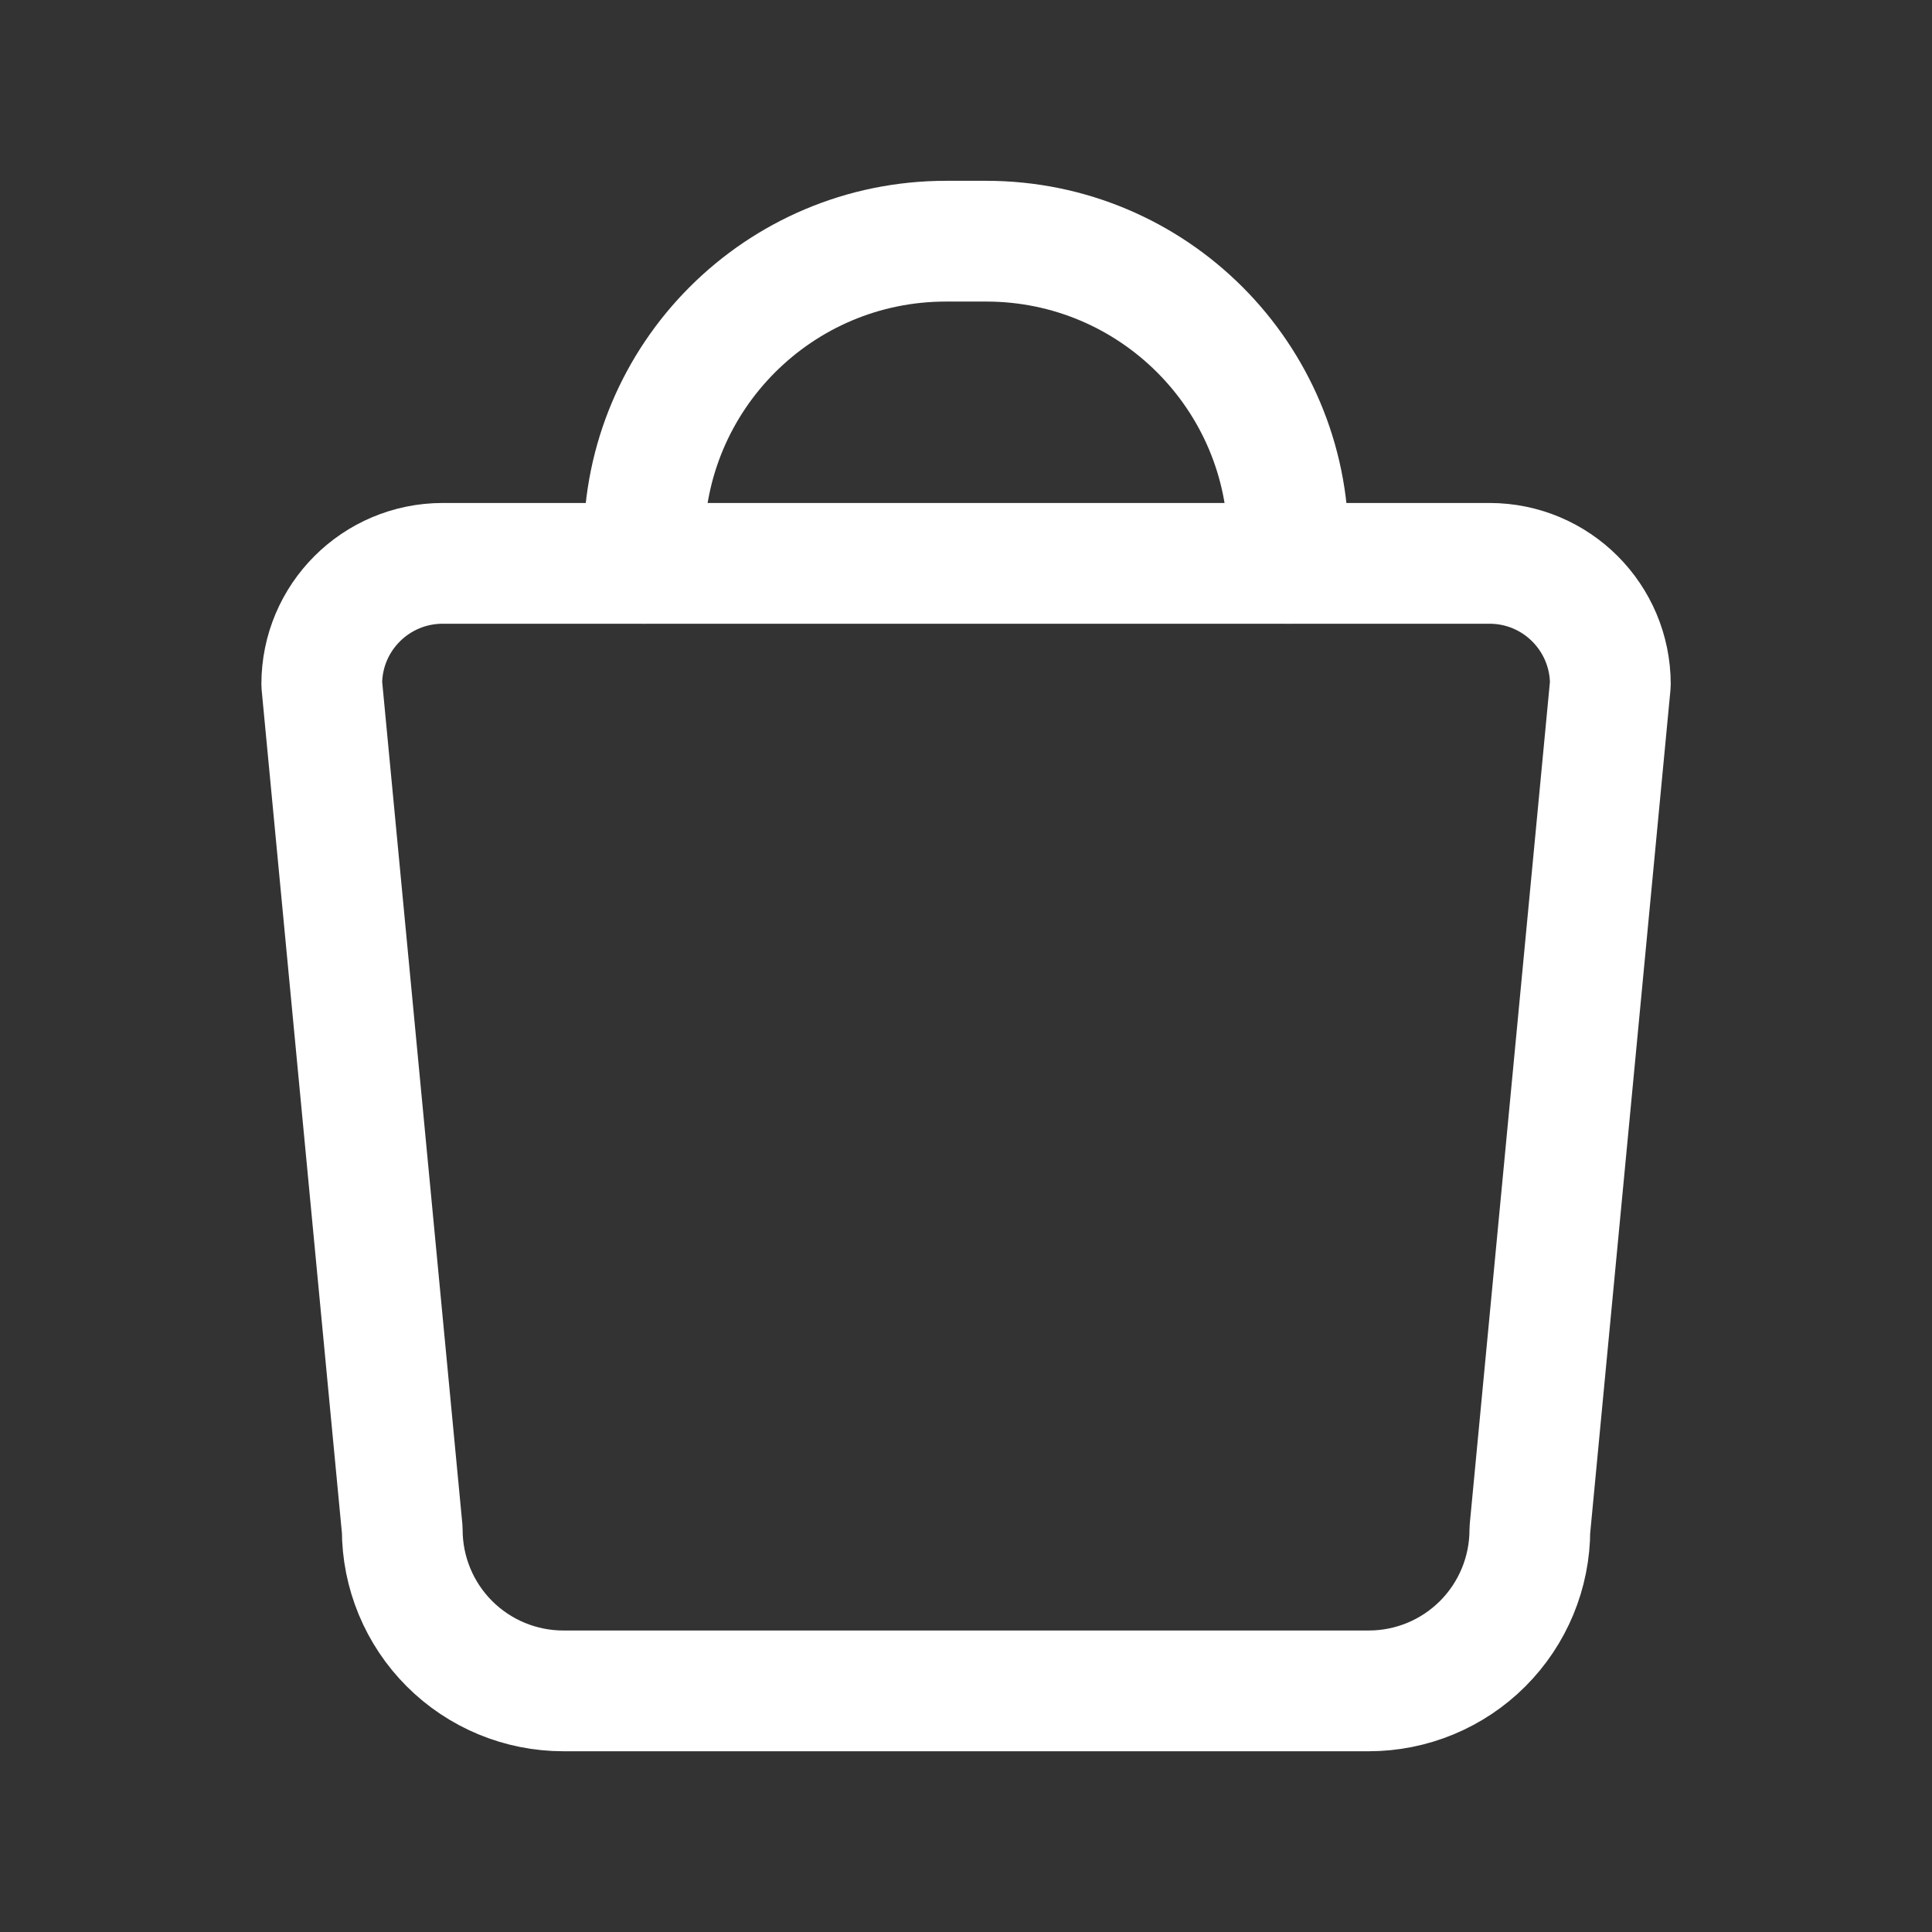
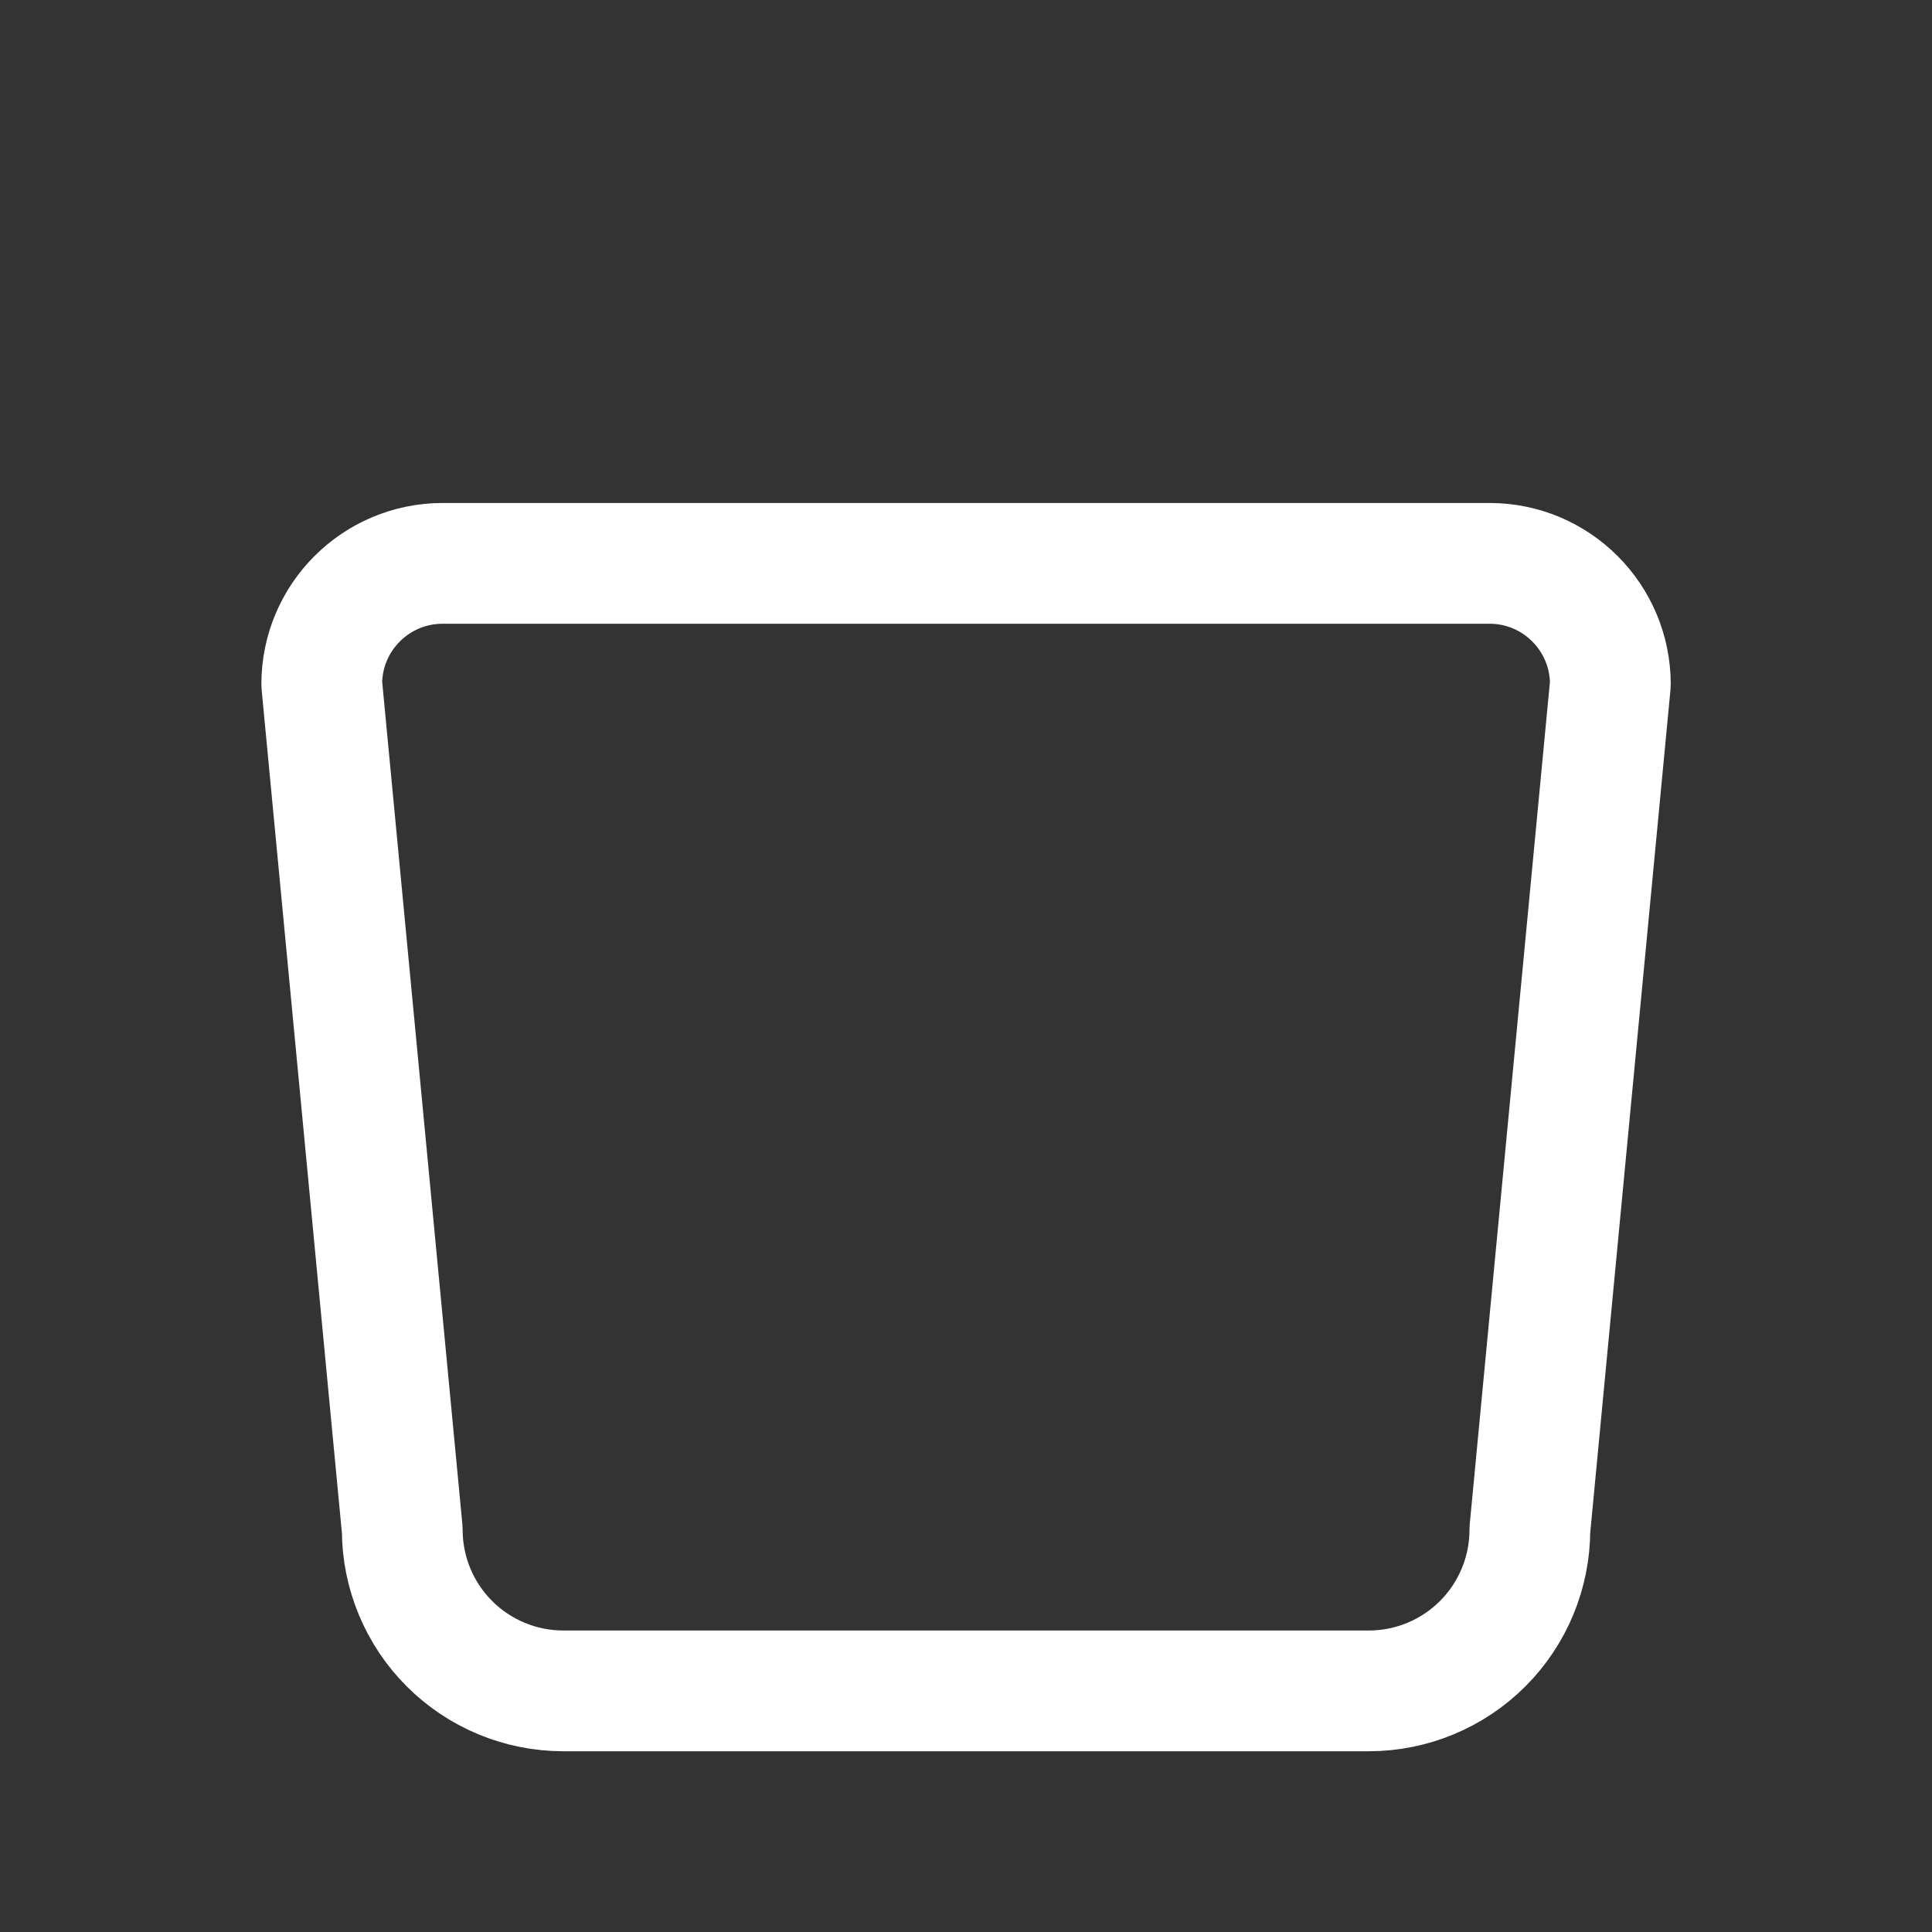
<svg xmlns="http://www.w3.org/2000/svg" version="1.1" width="24" height="24" viewBox="0,0,256,256">
  <rect x="0" y="0" width="256" height="256" fill="#333333" stroke="none" />
  <g fill="none" fill-rule="none" stroke="#ffffff" stroke-width="1.5" stroke-linecap="round" stroke-linejoin="round" stroke-miterlimit="10" stroke-dasharray="" stroke-dashoffset="0" font-family="none" font-weight="none" font-size="none" text-anchor="none" style="mix-blend-mode: normal">
    <g transform="translate(-0.002,-0) scale(10.667,10.667)">
      <path d="M17.003,21.004h-10.005c-0.531,0 -1.04,-0.211 -1.415,-0.586c-0.375,-0.375 -0.586,-0.884 -0.586,-1.415l-1,-10.504c0,-0.829 0.672,-1.5 1.501,-1.501h13.005c0.829,0 1.5,0.672 1.501,1.501l-1,10.504c0,0.531 -0.211,1.04 -0.586,1.415c-0.375,0.375 -0.884,0.586 -1.415,0.586z" fill-rule="evenodd" />
-       <path d="M7.999,6.998v-0.25v0c0,-2.072 1.68,-3.752 3.752,-3.752h0.5c2.072,0 3.752,1.68 3.752,3.752v0v0.25" fill-rule="nonzero" />
    </g>
  </g>
</svg>